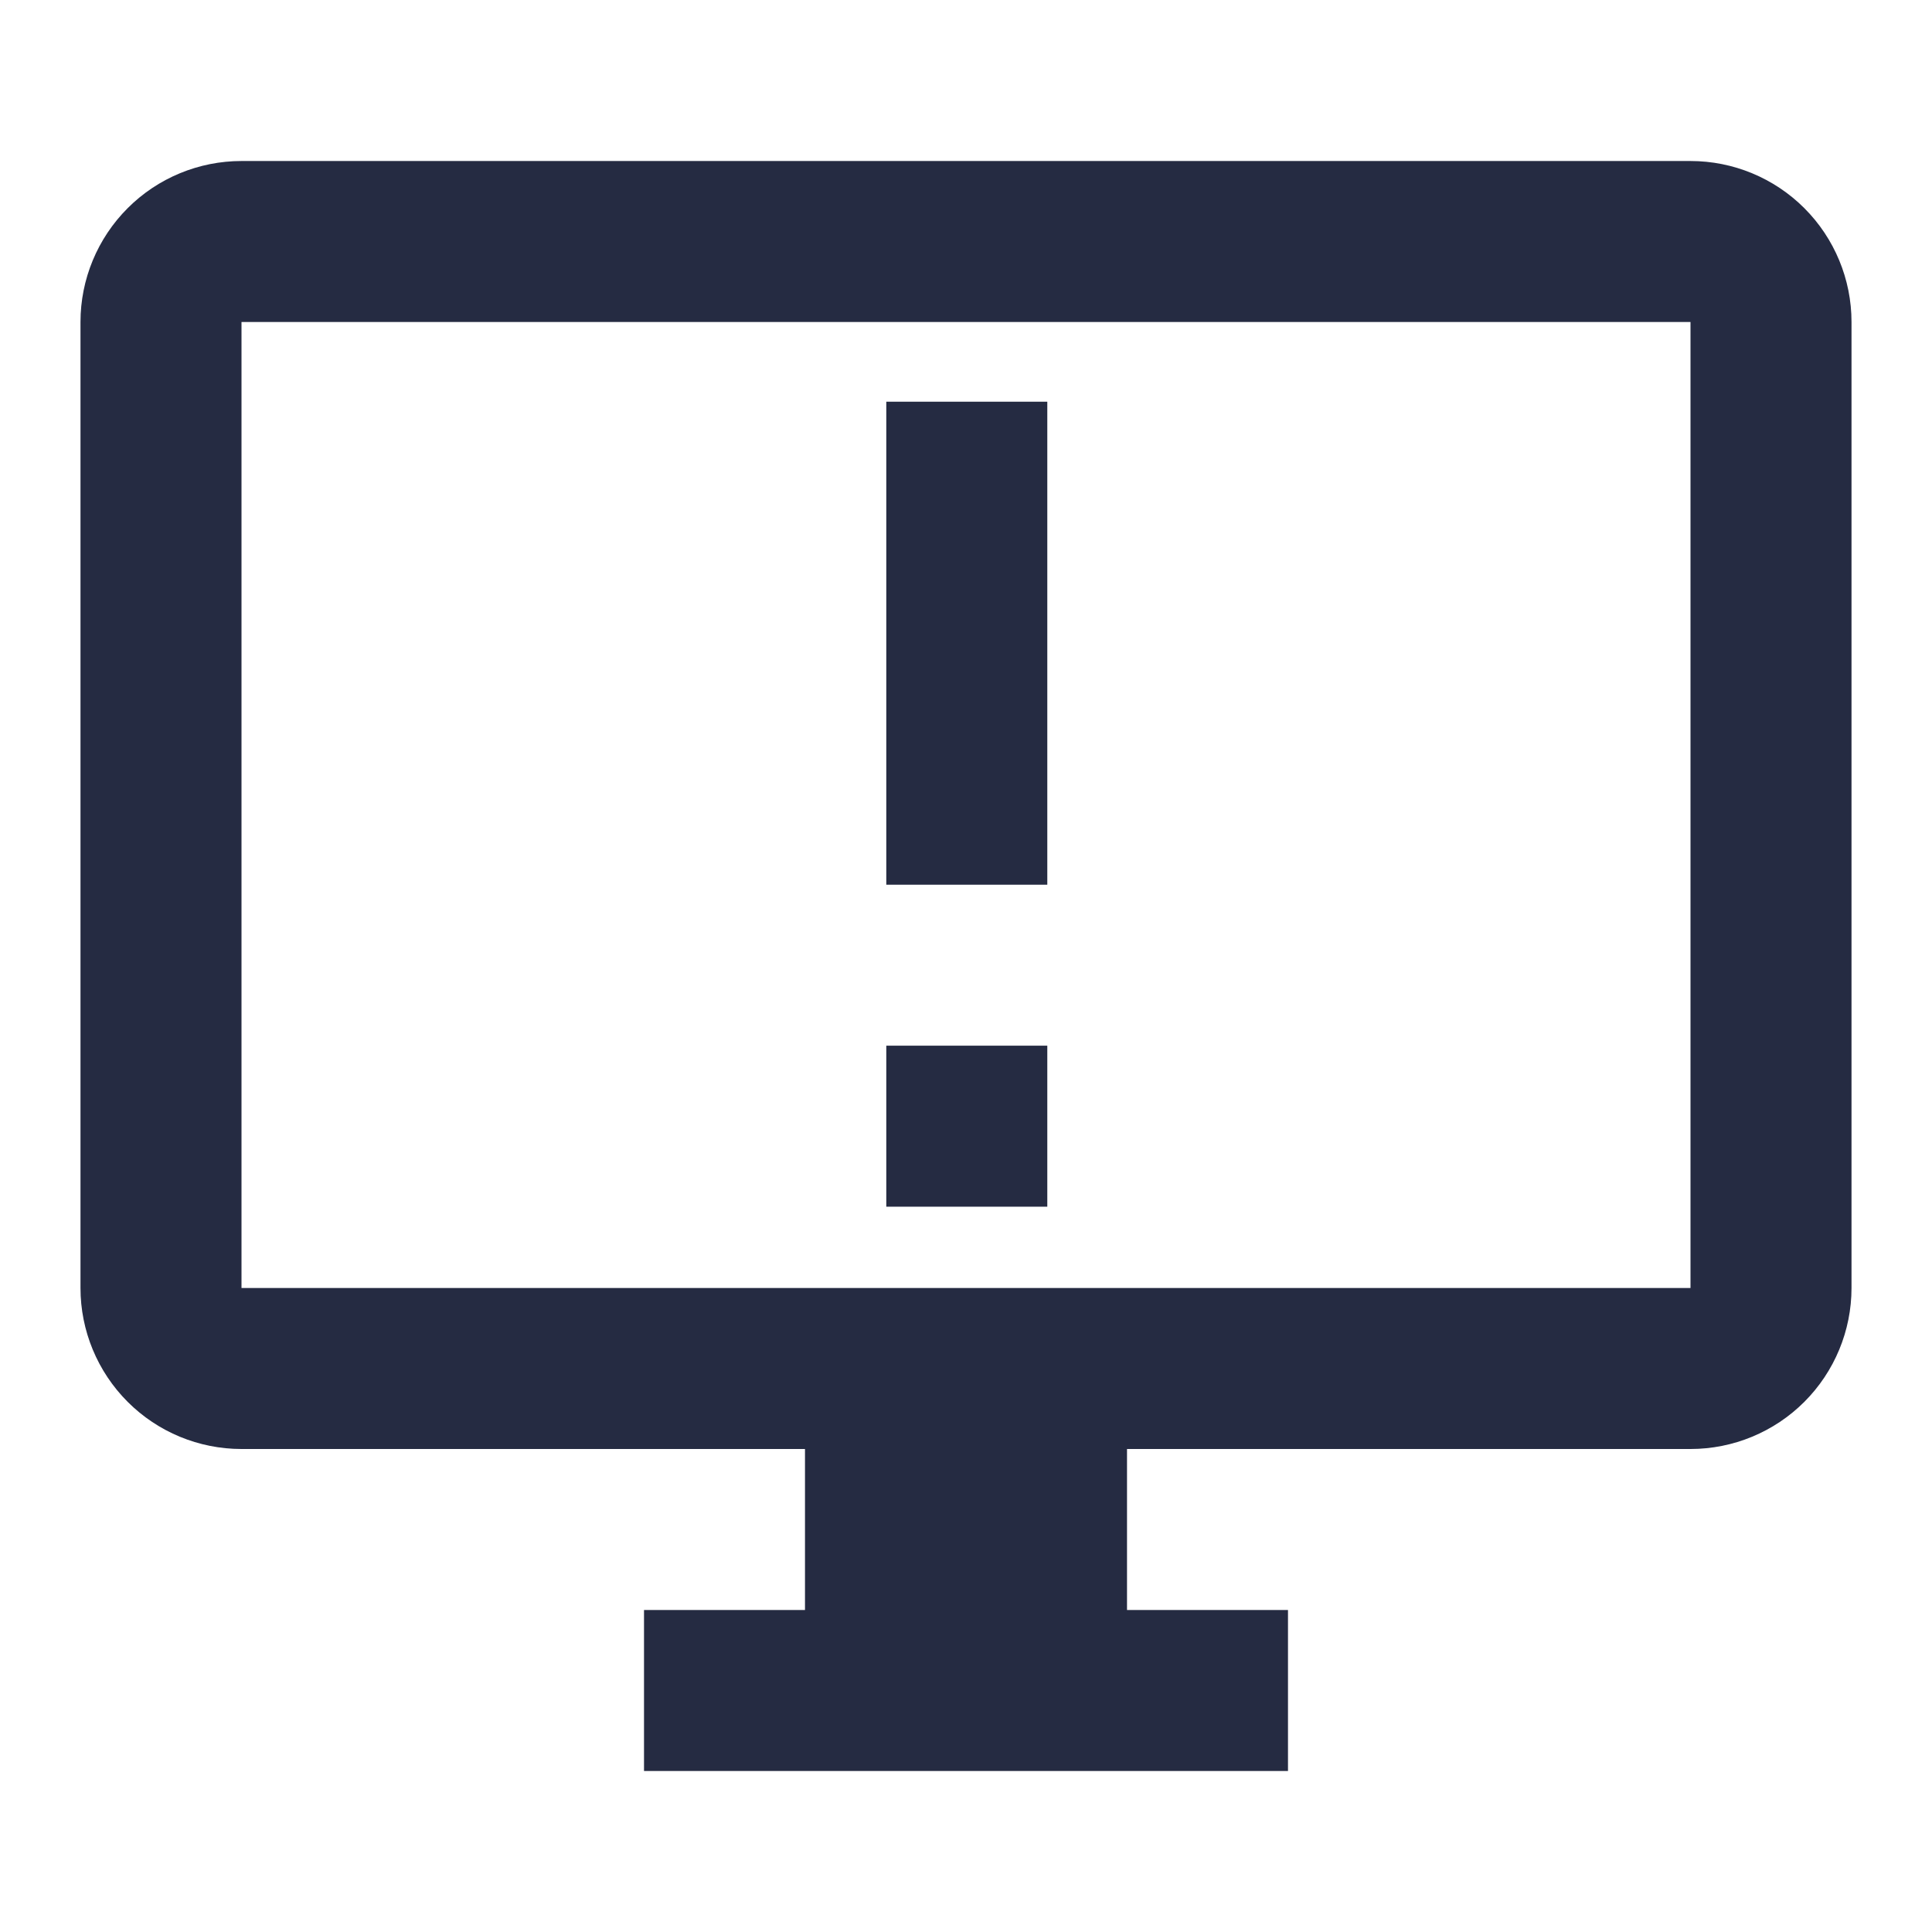
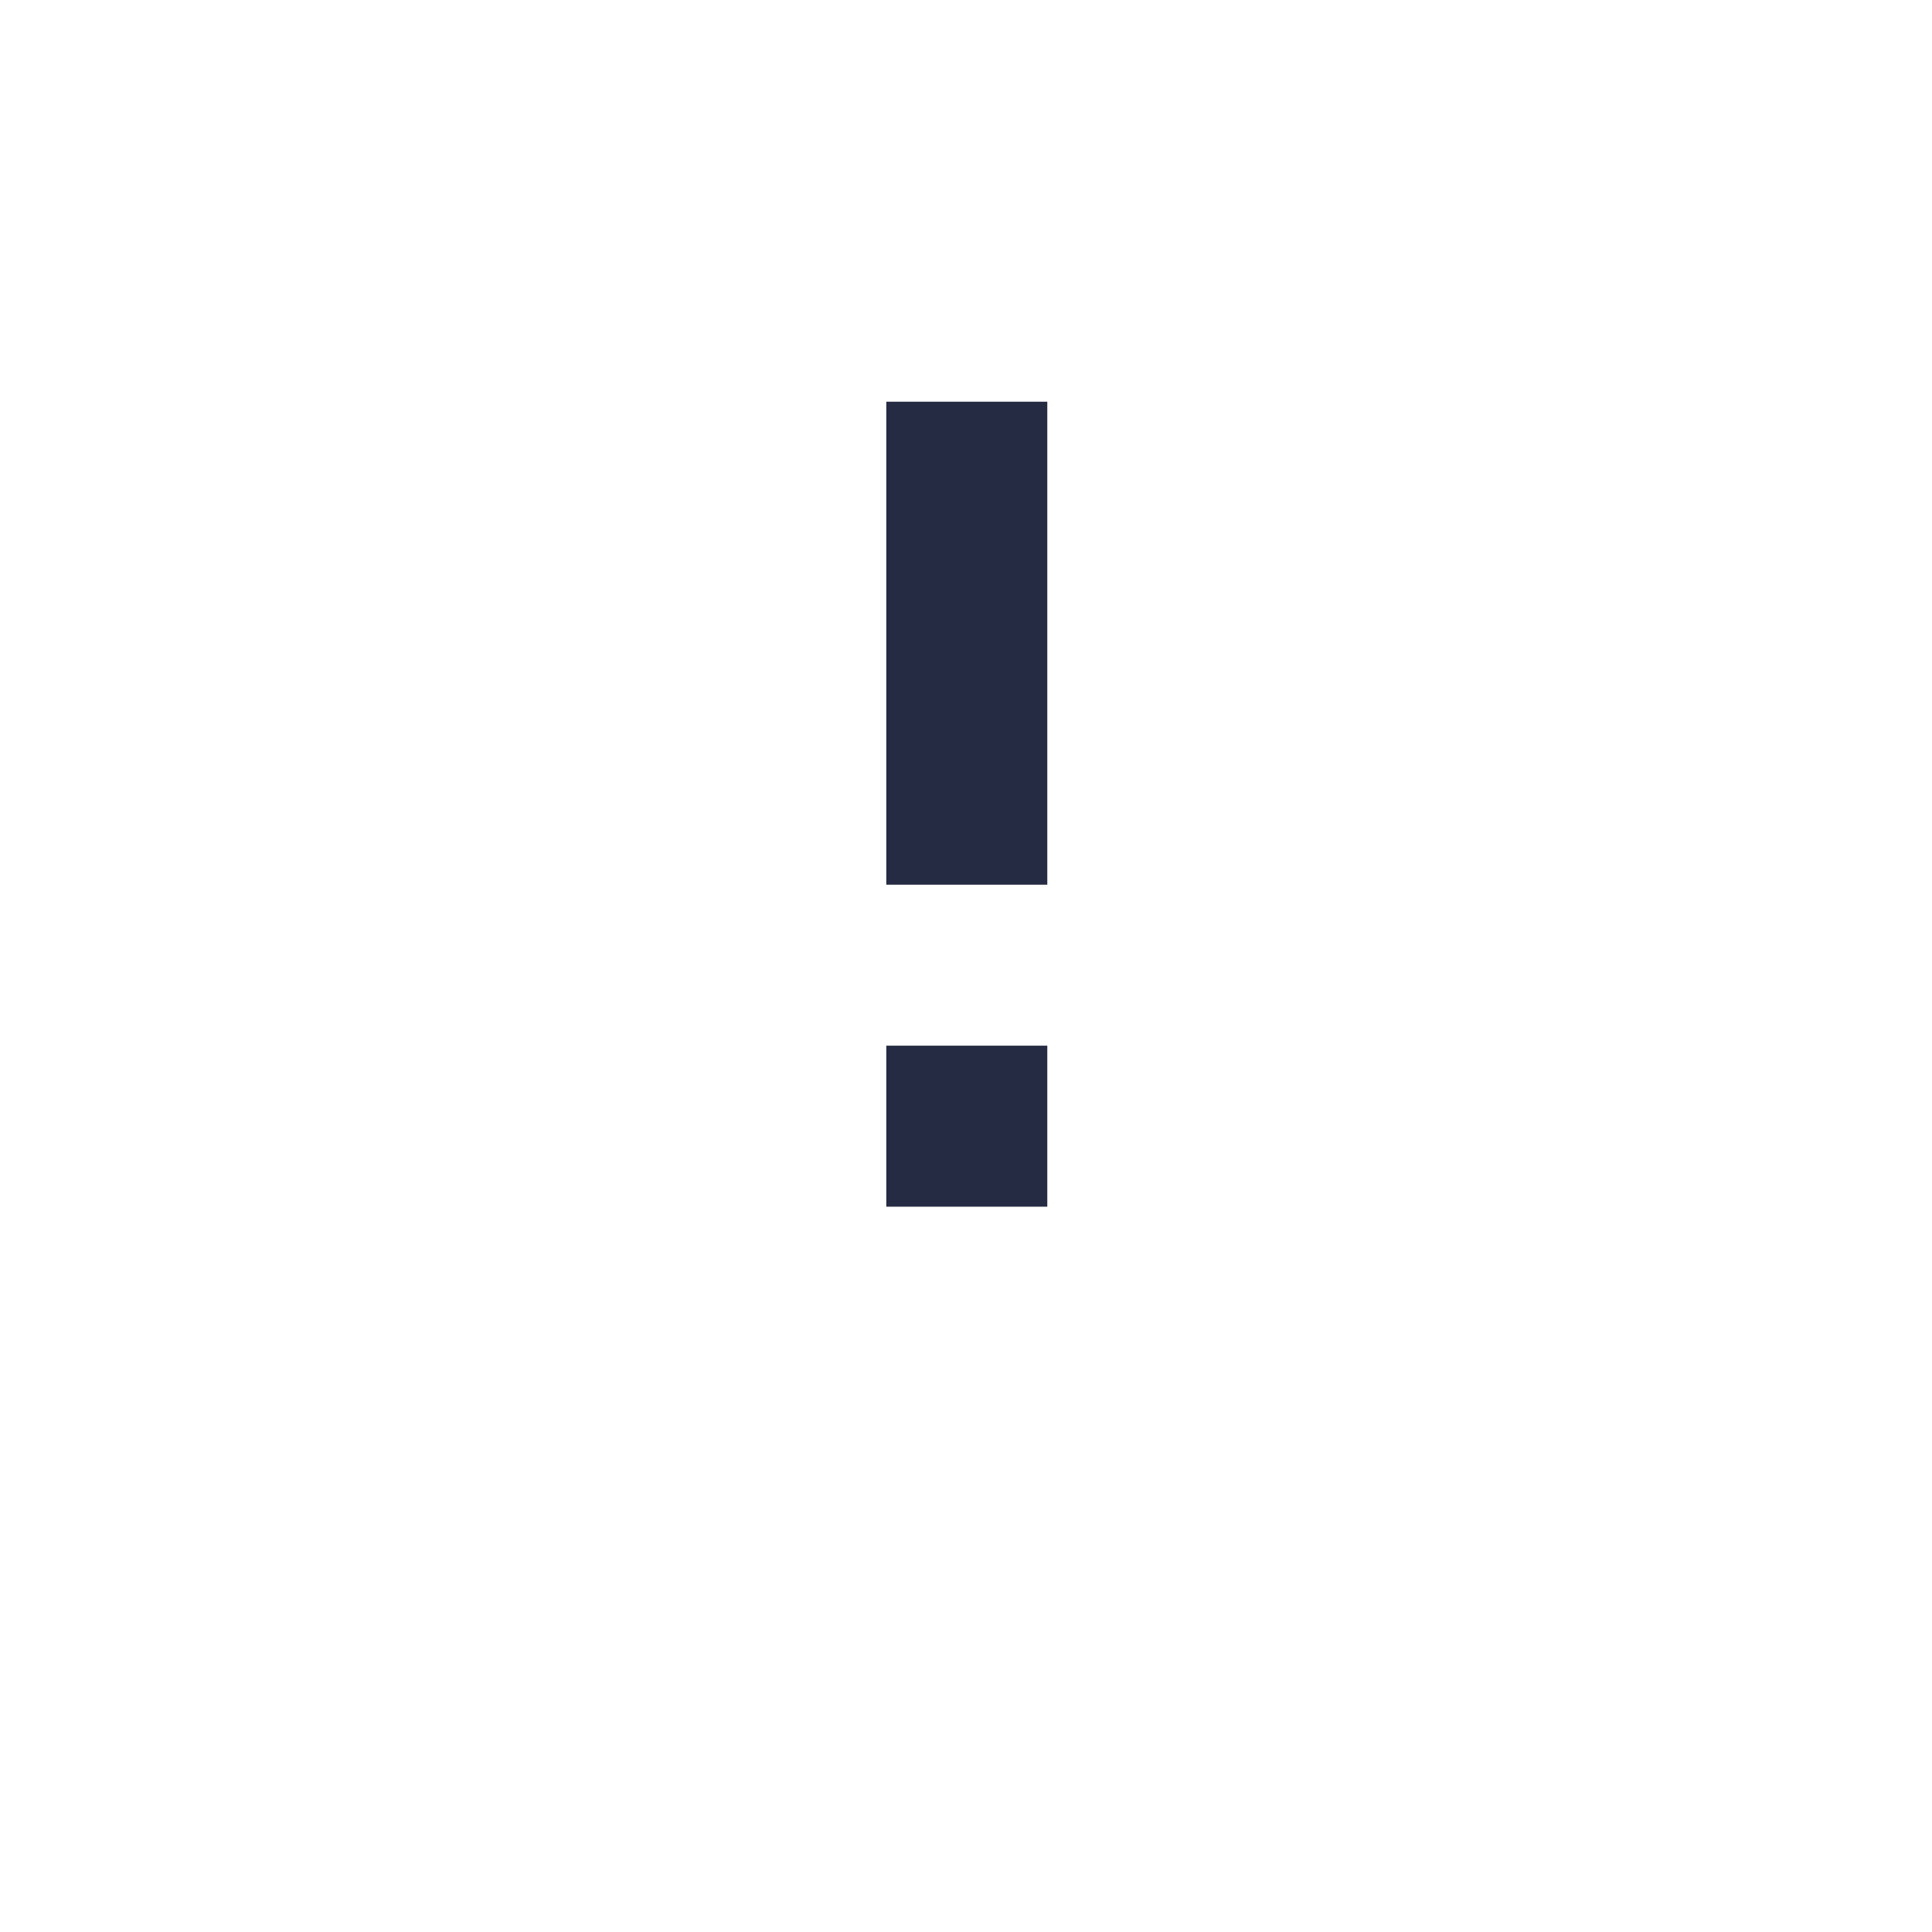
<svg xmlns="http://www.w3.org/2000/svg" width="62" height="62" viewBox="0 0 62 62" fill="none">
-   <path d="M54.25 5.167H7.75C6.38 5.167 5.065 5.711 4.097 6.68C3.128 7.649 2.583 8.963 2.583 10.333V41.333C2.583 42.704 3.128 44.018 4.097 44.987C5.065 45.956 6.38 46.5 7.75 46.5H25.833V51.667H20.667V56.833H41.333V51.667H36.167V46.5H54.25C55.62 46.5 56.934 45.956 57.903 44.987C58.872 44.018 59.417 42.704 59.417 41.333V10.333C59.417 8.963 58.872 7.649 57.903 6.68C56.934 5.711 55.62 5.167 54.25 5.167ZM54.25 41.333H7.75V10.333H54.25V41.333Z" fill="#252B42" />
  <path d="M28.442 33.557H33.609V38.724H28.442V33.557ZM28.442 12.891H33.609V28.391H28.442V12.891Z" fill="#252B42" />
</svg>